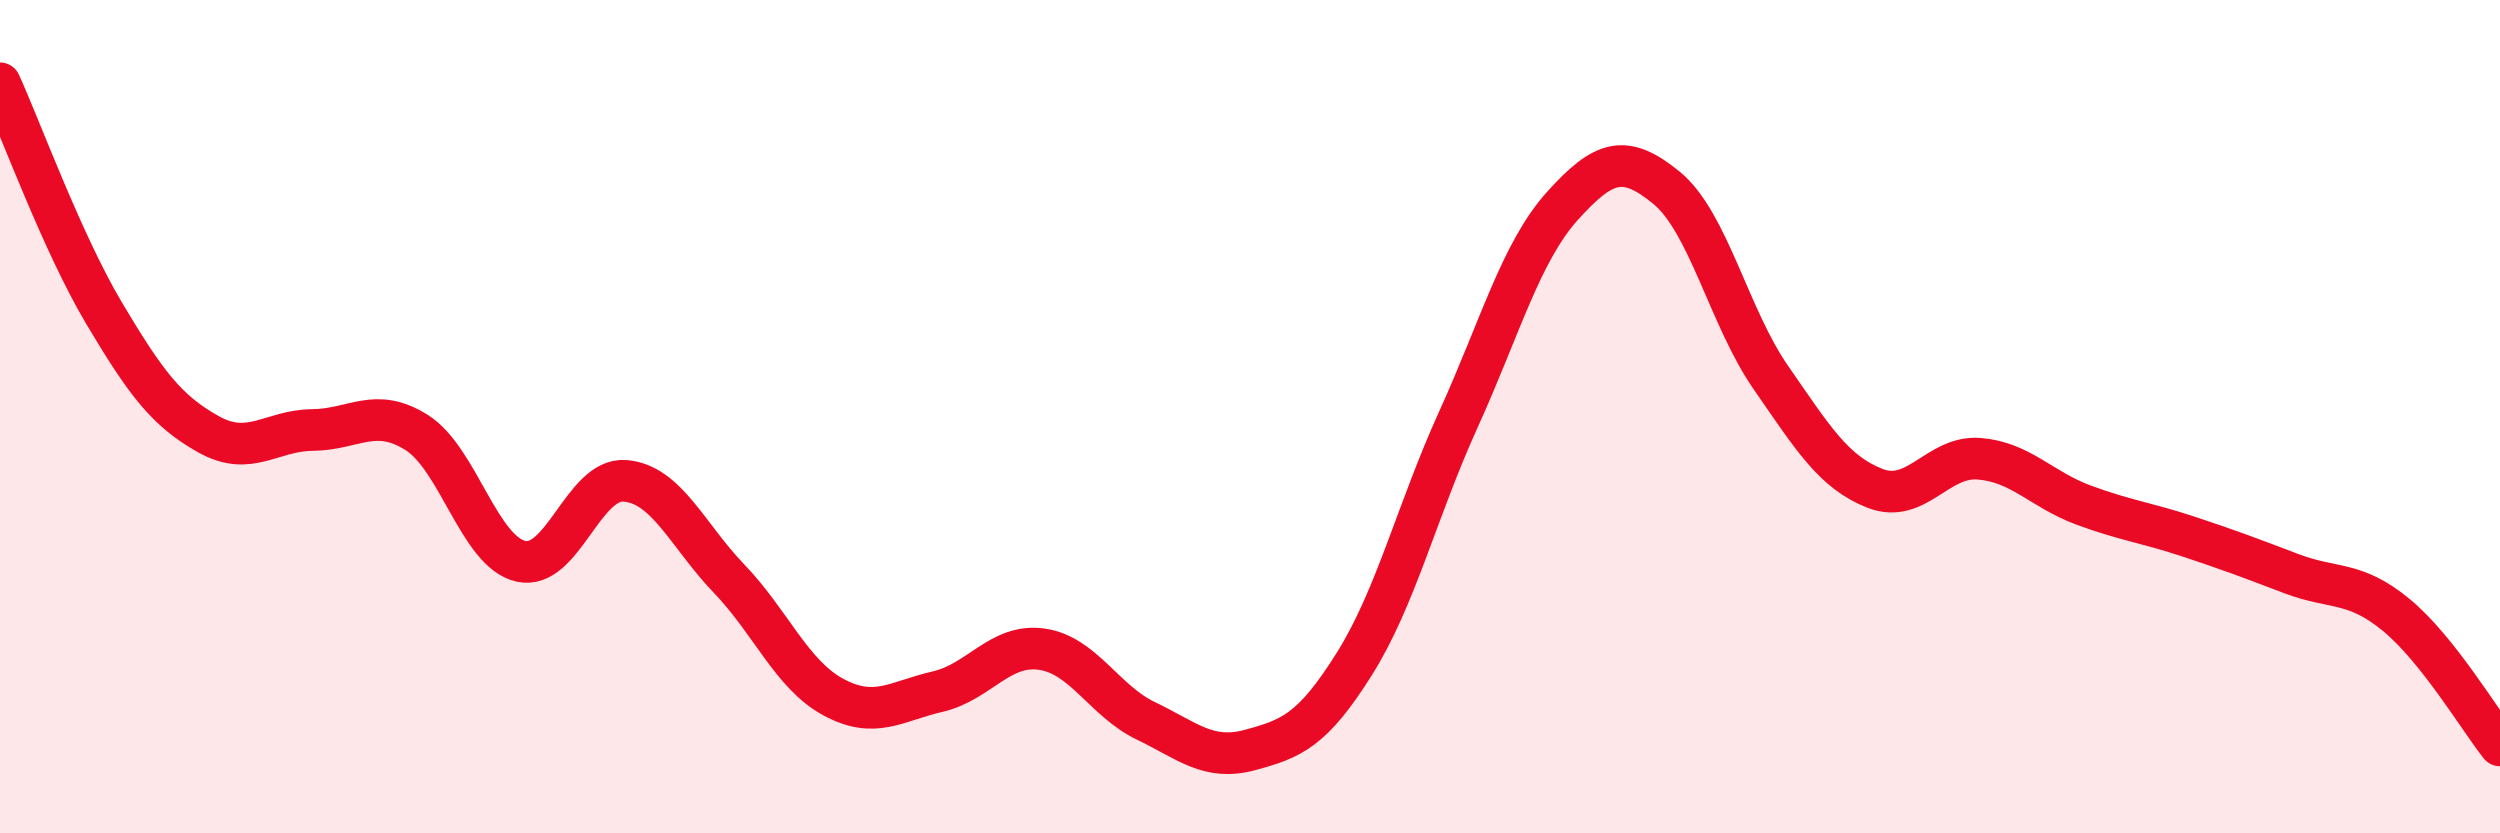
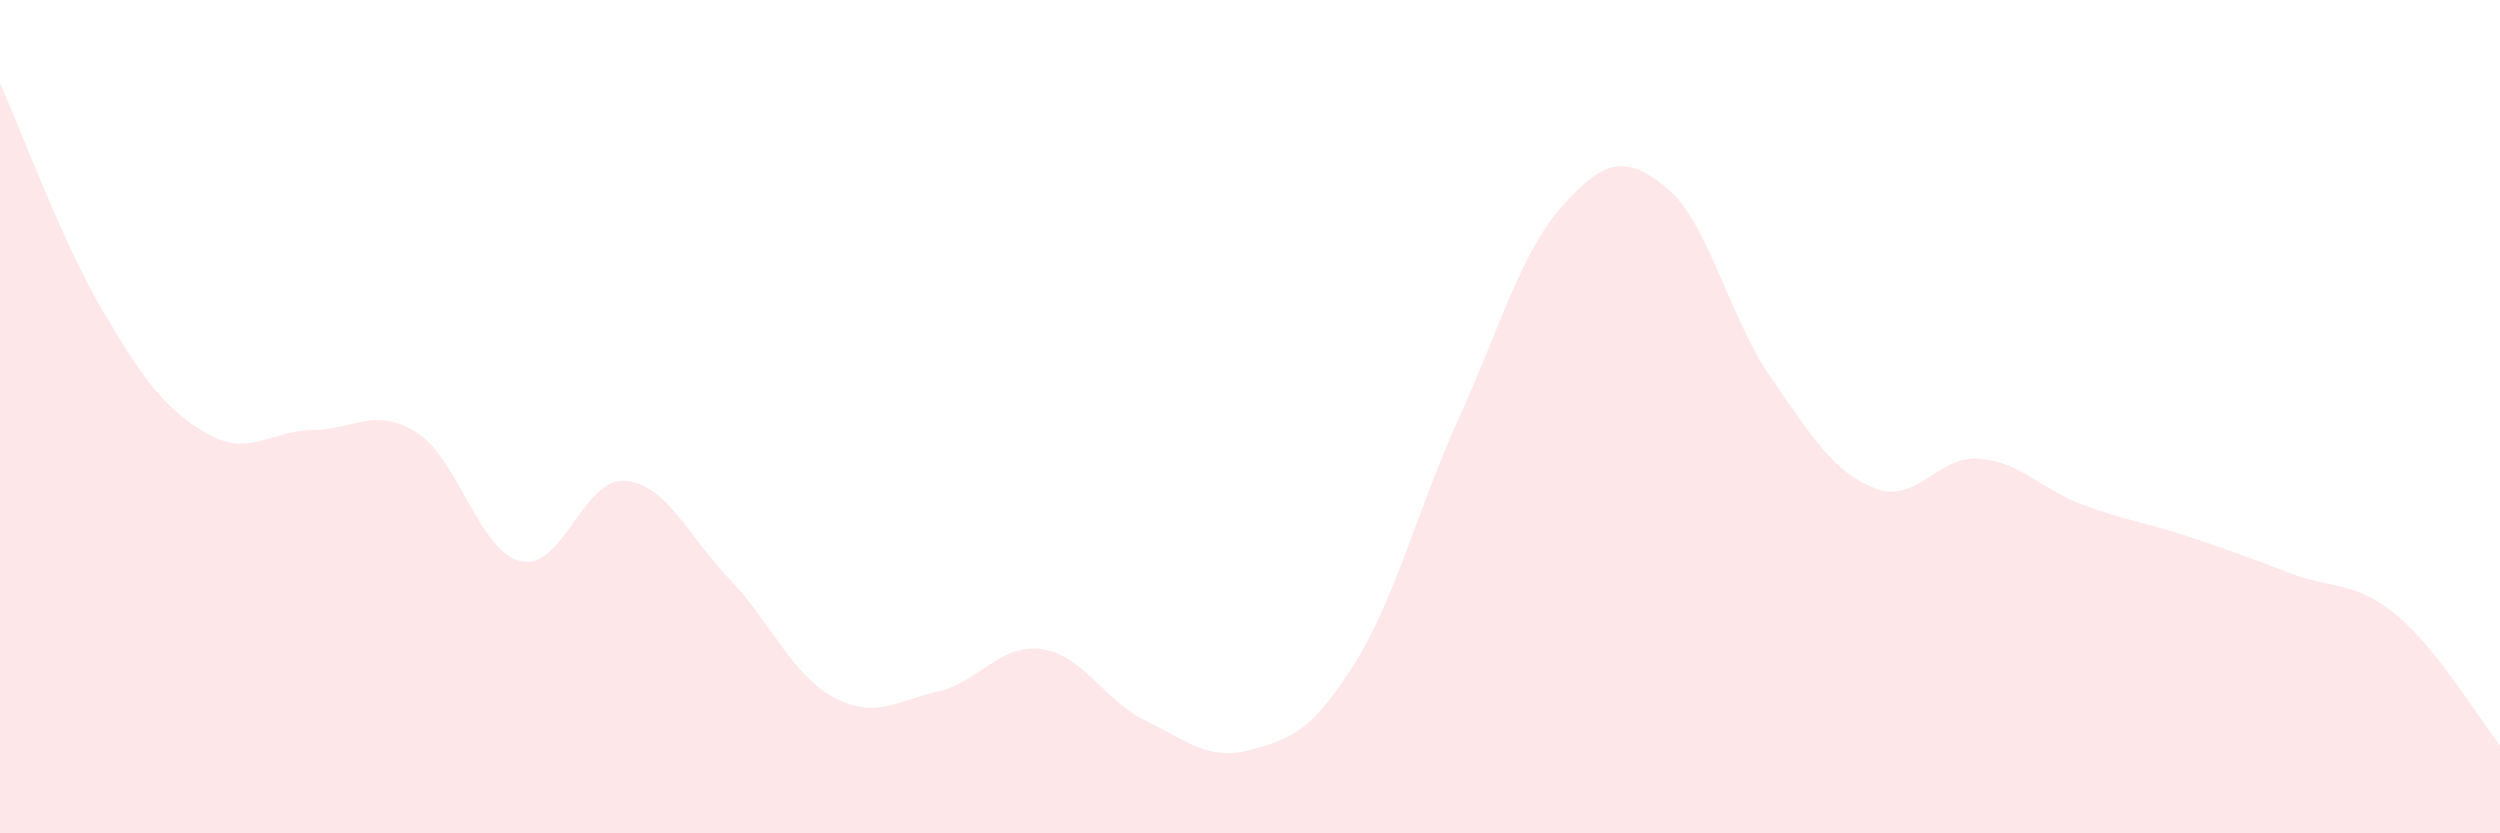
<svg xmlns="http://www.w3.org/2000/svg" width="60" height="20" viewBox="0 0 60 20">
  <path d="M 0,2 C 0.5,3.1 1.5,5.84 2.5,7.52 C 3.5,9.2 4,9.86 5,10.42 C 6,10.98 6.5,10.33 7.5,10.32 C 8.5,10.31 9,9.75 10,10.38 C 11,11.01 11.5,13.24 12.5,13.47 C 13.5,13.7 14,11.46 15,11.54 C 16,11.62 16.5,12.85 17.5,13.89 C 18.5,14.93 19,16.19 20,16.73 C 21,17.27 21.5,16.83 22.5,16.6 C 23.5,16.37 24,15.44 25,15.58 C 26,15.72 26.5,16.82 27.5,17.3 C 28.5,17.78 29,18.27 30,18 C 31,17.73 31.5,17.53 32.5,15.94 C 33.5,14.35 34,12.27 35,10.07 C 36,7.87 36.5,6.05 37.5,4.94 C 38.5,3.83 39,3.69 40,4.51 C 41,5.33 41.5,7.62 42.5,9.06 C 43.5,10.5 44,11.33 45,11.72 C 46,12.11 46.5,10.93 47.5,11.01 C 48.5,11.09 49,11.75 50,12.12 C 51,12.49 51.5,12.54 52.5,12.87 C 53.5,13.2 54,13.39 55,13.77 C 56,14.15 56.5,13.93 57.5,14.75 C 58.5,15.57 59.5,17.26 60,17.89L60 20L0 20Z" fill="#EB0A25" opacity="0.1" stroke-linecap="round" stroke-linejoin="round" />
-   <path d="M 0,2 C 0.5,3.1 1.5,5.84 2.5,7.52 C 3.5,9.2 4,9.86 5,10.42 C 6,10.98 6.5,10.33 7.5,10.32 C 8.5,10.31 9,9.75 10,10.38 C 11,11.01 11.5,13.24 12.5,13.47 C 13.5,13.7 14,11.46 15,11.54 C 16,11.62 16.5,12.85 17.5,13.89 C 18.5,14.93 19,16.19 20,16.73 C 21,17.27 21.5,16.83 22.5,16.6 C 23.5,16.37 24,15.44 25,15.58 C 26,15.72 26.5,16.82 27.5,17.3 C 28.5,17.78 29,18.27 30,18 C 31,17.73 31.5,17.53 32.5,15.94 C 33.5,14.35 34,12.27 35,10.07 C 36,7.87 36.5,6.05 37.5,4.94 C 38.5,3.83 39,3.69 40,4.51 C 41,5.33 41.5,7.62 42.5,9.06 C 43.5,10.5 44,11.33 45,11.72 C 46,12.11 46.5,10.93 47.5,11.01 C 48.5,11.09 49,11.75 50,12.12 C 51,12.49 51.5,12.54 52.5,12.87 C 53.5,13.2 54,13.39 55,13.77 C 56,14.15 56.5,13.93 57.5,14.75 C 58.5,15.57 59.5,17.26 60,17.89" stroke="#EB0A25" stroke-width="1" fill="none" stroke-linecap="round" stroke-linejoin="round" />
</svg>